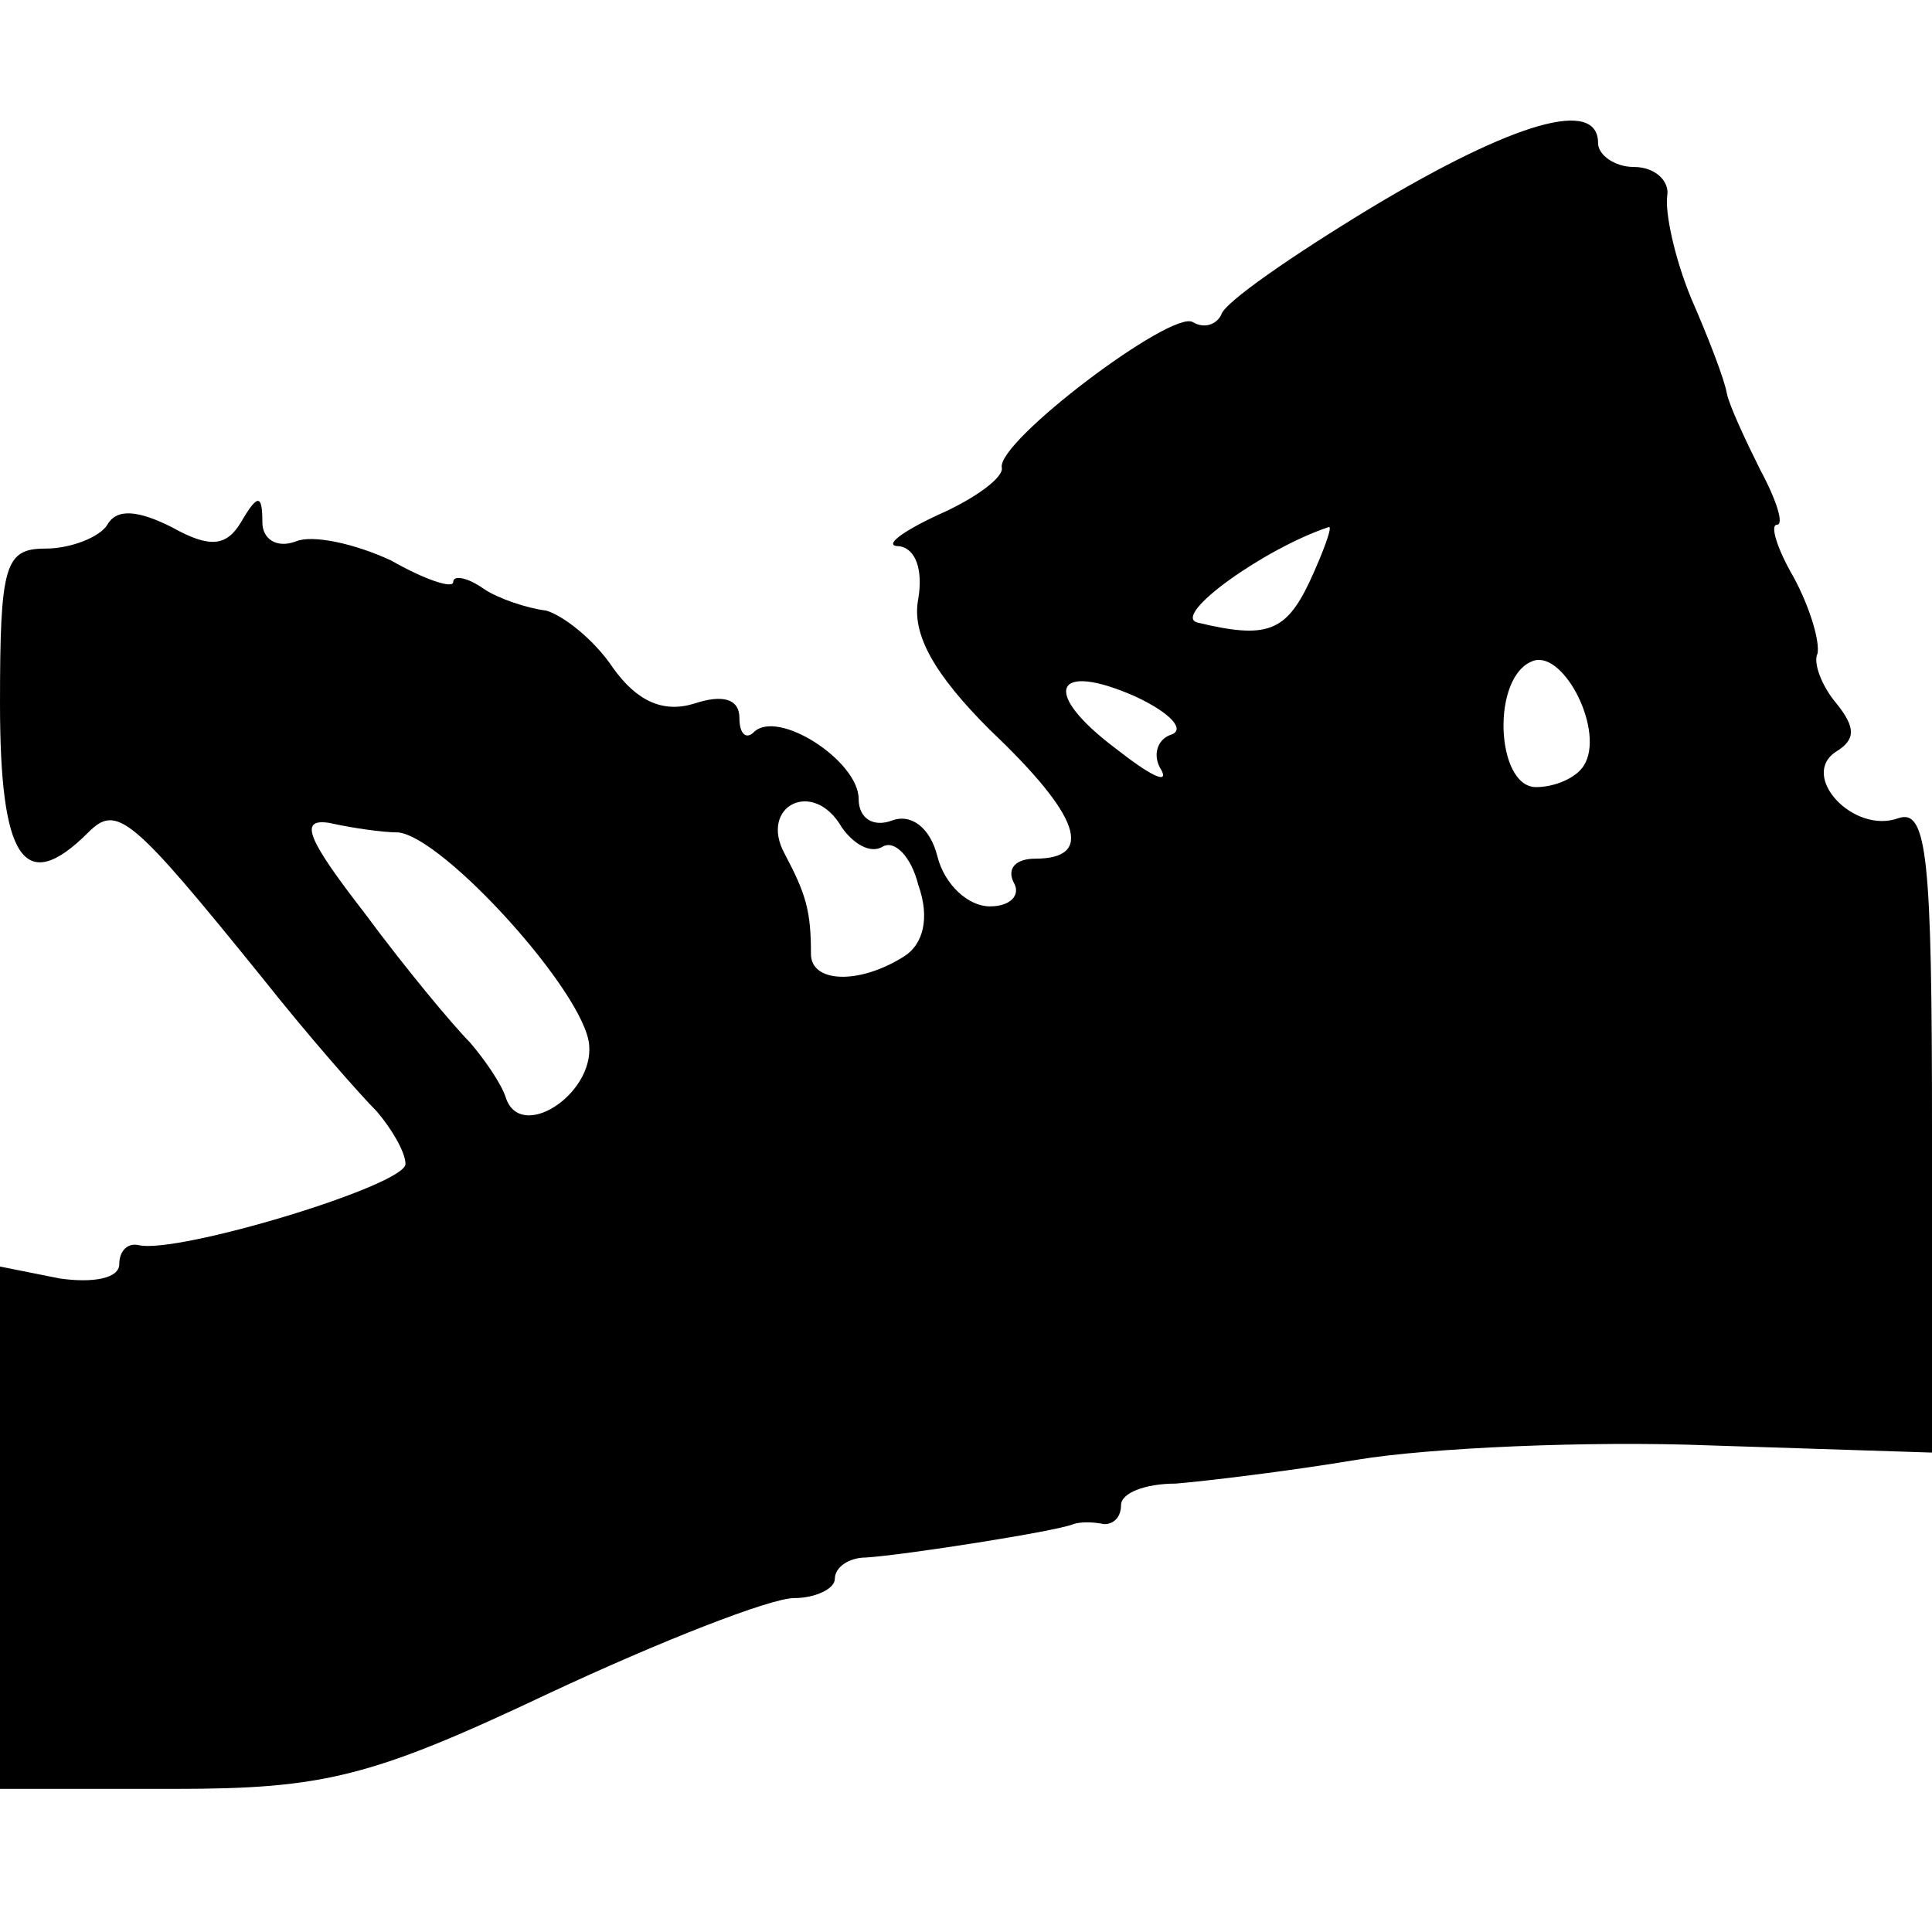
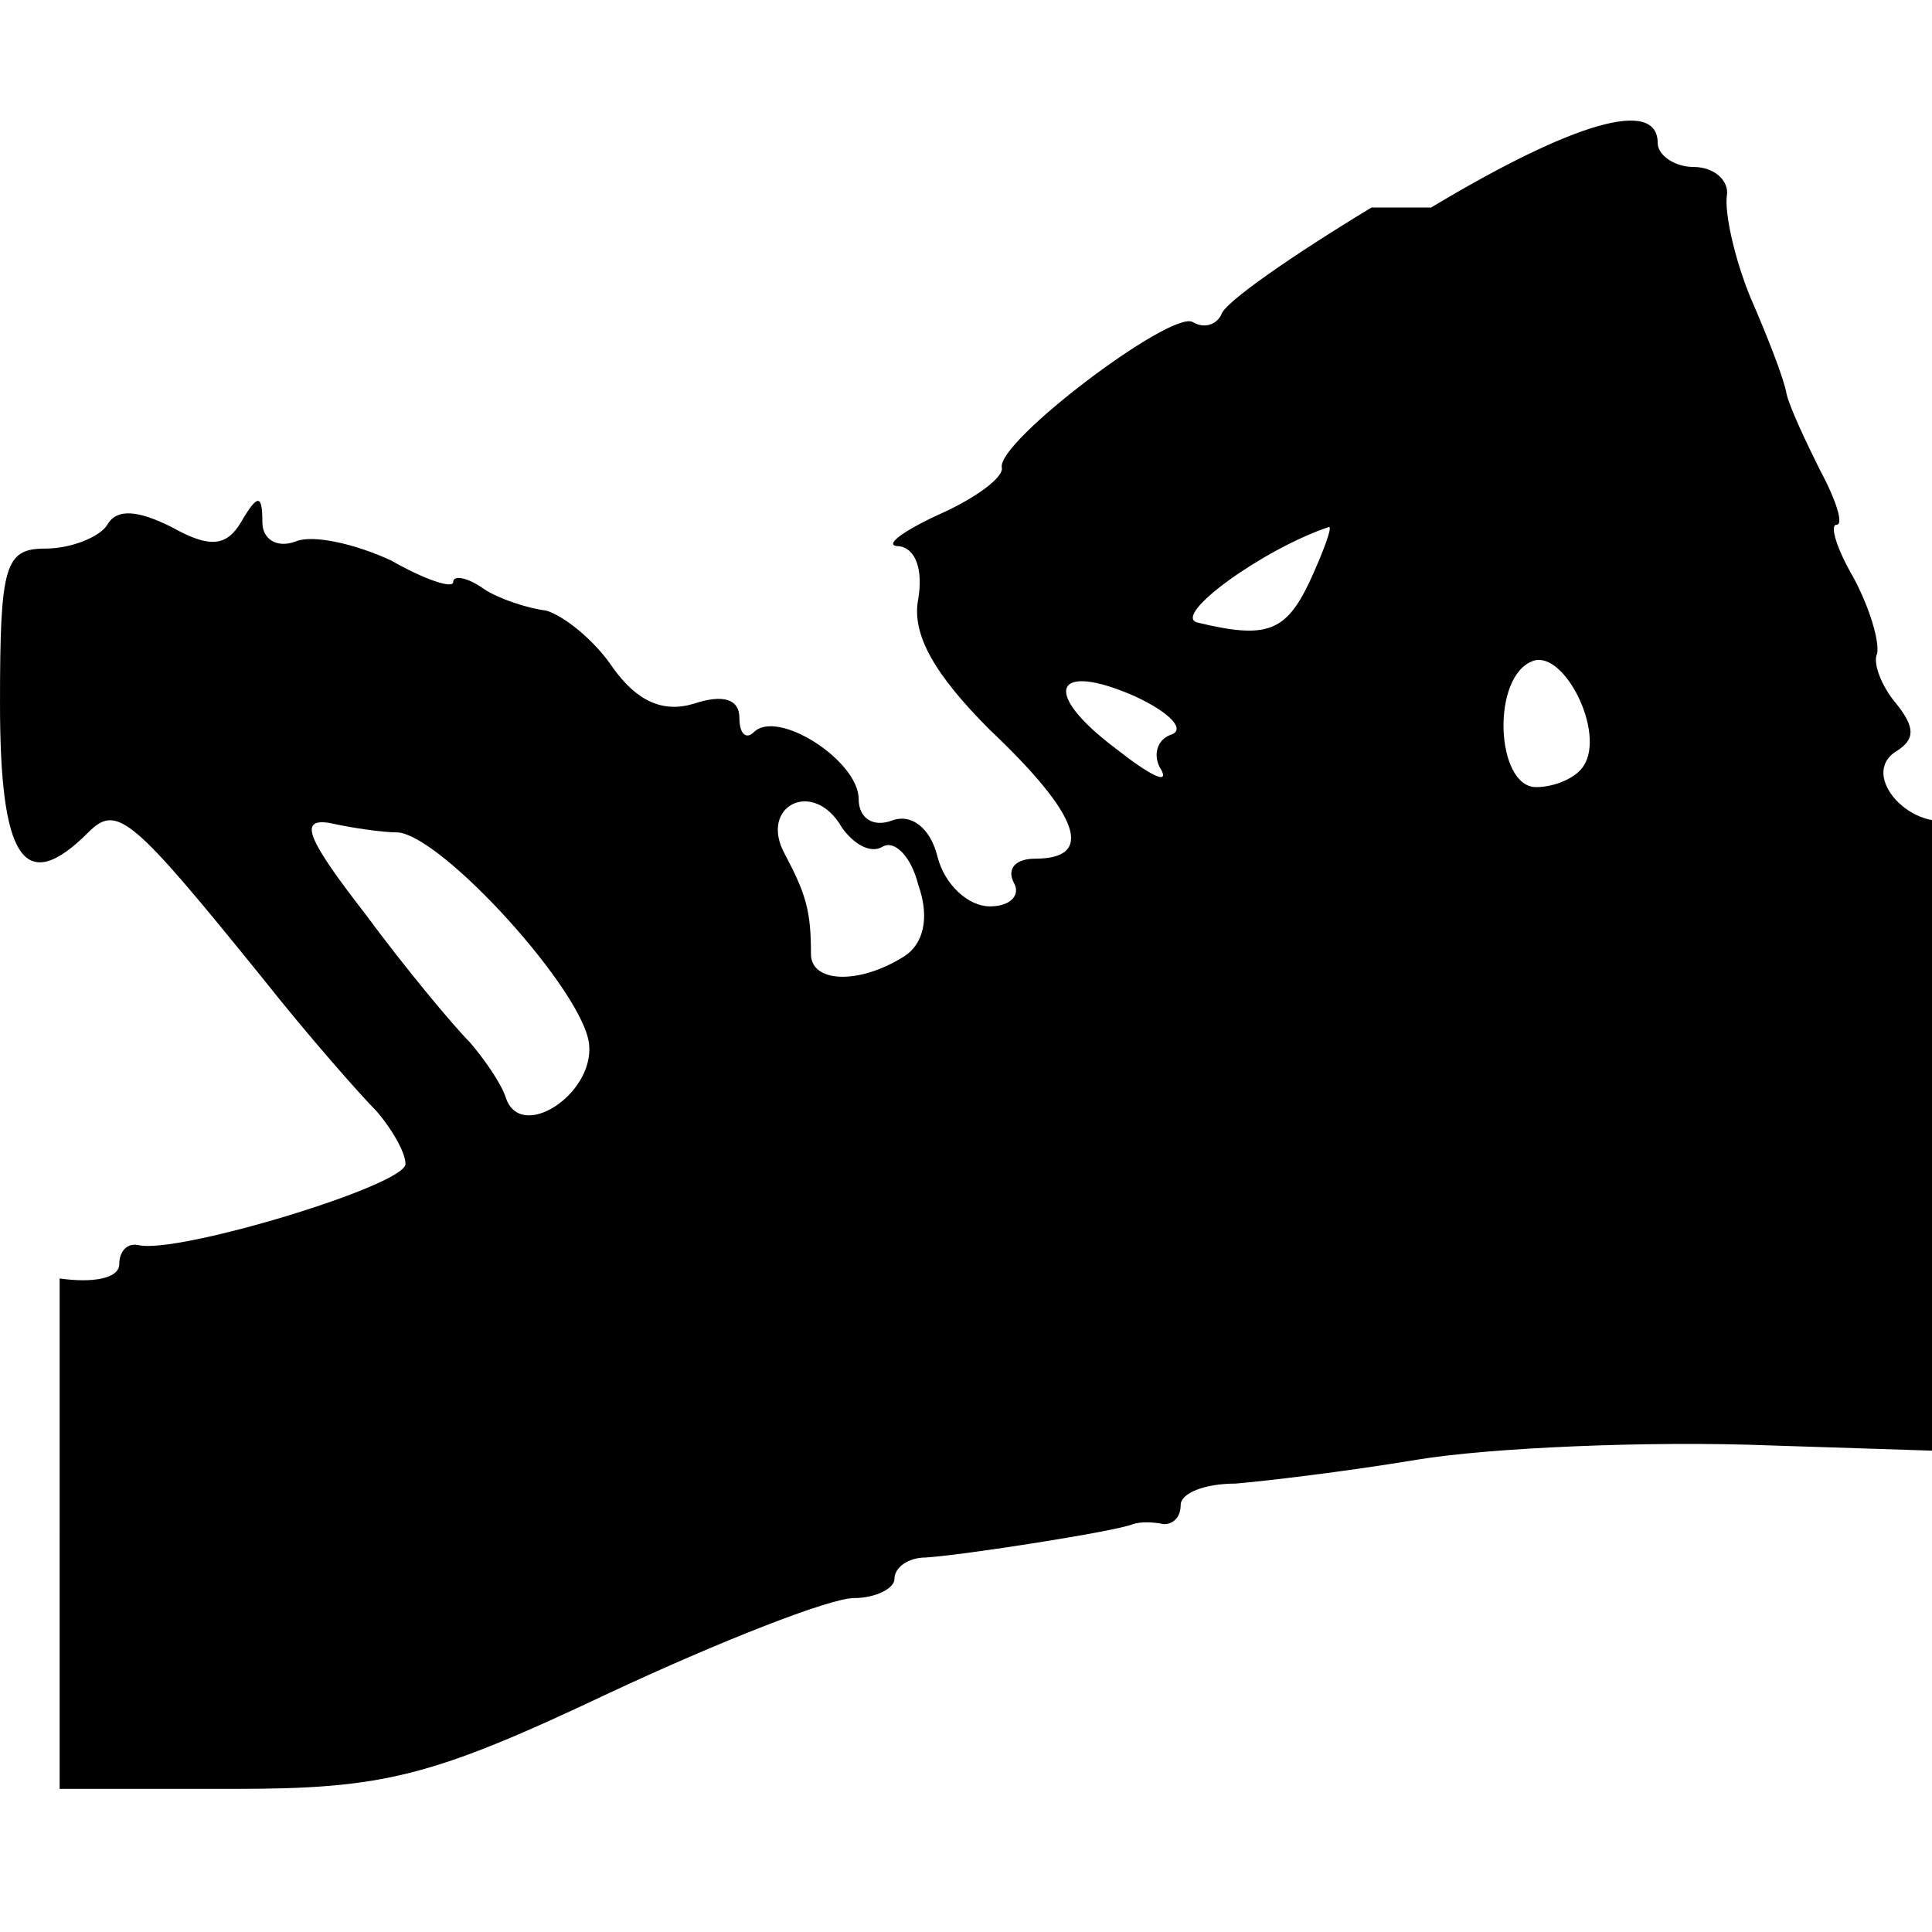
<svg xmlns="http://www.w3.org/2000/svg" version="1" width="108" height="108" viewBox="0 0 81 81">
-   <path d="M57.5 8.7c-3.3 2-6.2 4-6.3 4.5-.2.4-.7.6-1.2.3-.9-.5-8.2 5-8 6.1.1.4-1.1 1.3-2.7 2-1.5.7-2.3 1.3-1.6 1.3.7.1 1 1 .8 2.2-.3 1.5.7 3.2 3 5.5 3.8 3.6 4.4 5.4 1.9 5.4-.8 0-1.2.4-.9 1 .3.5-.1 1-1 1s-1.9-.9-2.2-2.1c-.3-1.2-1.1-1.8-1.9-1.5-.8.3-1.4-.1-1.4-.9 0-1.6-3.4-3.8-4.4-2.8-.3.3-.6.1-.6-.6 0-.8-.7-1-1.9-.6-1.3.4-2.4-.1-3.4-1.5-.8-1.2-2.1-2.2-2.8-2.4-.8-.1-2-.5-2.6-.9-.7-.5-1.3-.6-1.3-.3s-1.2-.1-2.6-.9c-1.5-.7-3.3-1.1-4-.8-.8.3-1.4-.1-1.4-.8 0-1.2-.2-1.2-.9 0-.6 1-1.3 1.1-2.9.2-1.4-.7-2.3-.8-2.7-.1-.3.5-1.5 1-2.6 1-1.7 0-1.9.7-1.9 6.5 0 6.5 1 8.1 3.7 5.4 1.2-1.2 1.8-.7 7.3 6.1 1.9 2.4 4.1 4.9 4.8 5.6.6.7 1.2 1.7 1.2 2.2 0 .9-9.6 3.8-11.2 3.4-.5-.1-.8.3-.8.8 0 .6-1.1.8-2.5.6L0 53.1V75h7.3c6.3 0 8.3-.5 15.7-4 4.7-2.2 9.3-4 10.3-4 .9 0 1.7-.4 1.7-.8 0-.5.6-.9 1.3-.9 1.6-.1 8-1.1 8.7-1.4.3-.1.8-.1 1.3 0 .4 0 .7-.3.7-.8s1-.9 2.3-.9c1.2-.1 4.6-.5 7.6-1s9.7-.8 14.8-.6l9.3.3V47.3c0-11.3-.2-13.4-1.4-13-1.9.7-4.2-1.8-2.6-2.8.8-.5.8-1 0-2-.6-.7-1-1.7-.8-2.1.1-.5-.3-1.9-1-3.2-.7-1.2-1-2.2-.7-2.2.3 0 0-1-.7-2.3-.6-1.2-1.3-2.7-1.4-3.2-.1-.6-.8-2.4-1.5-4-.7-1.7-1.1-3.6-1-4.3.1-.6-.5-1.2-1.4-1.2-.8 0-1.5-.5-1.5-1 0-1.9-3.5-.9-9.5 2.7zm-2.6 15.7c-1 2.1-1.8 2.4-4.7 1.7-1.1-.3 2.8-3.1 5.5-4 .2-.1-.2 1-.8 2.3zm11.5 7.7c-.3.5-1.2.9-2 .9-1.7 0-1.9-4.7-.1-5.3 1.3-.4 3 3 2.1 4.4zm-17.3-1.3c-.6.2-.8.9-.4 1.5.3.6-.5.2-1.9-.9-3.2-2.4-2.6-3.7.8-2.2 1.5.7 2.1 1.4 1.5 1.6zM37 35.5c.5-.3 1.2.4 1.5 1.6.5 1.4.2 2.5-.6 3C36 41.3 34 41.2 34 40c0-1.8-.2-2.5-1.1-4.2-1.1-2 1.2-3.2 2.4-1.1.5.7 1.2 1.1 1.7.8zm-20.3-.6c1.9.2 7.8 6.7 8 8.9.2 2.1-2.9 4.1-3.5 2.2-.2-.6-.9-1.6-1.5-2.3-.7-.7-2.7-3.1-4.4-5.4-2.4-3.1-2.8-4-1.5-3.8.9.2 2.2.4 2.9.4z" />
+   <path d="M57.5 8.7c-3.3 2-6.2 4-6.3 4.5-.2.4-.7.6-1.2.3-.9-.5-8.2 5-8 6.1.1.4-1.1 1.3-2.7 2-1.5.7-2.3 1.3-1.6 1.3.7.1 1 1 .8 2.2-.3 1.5.7 3.2 3 5.5 3.8 3.6 4.4 5.4 1.9 5.4-.8 0-1.2.4-.9 1 .3.5-.1 1-1 1s-1.9-.9-2.2-2.1c-.3-1.2-1.1-1.8-1.9-1.5-.8.3-1.4-.1-1.4-.9 0-1.6-3.4-3.8-4.4-2.8-.3.3-.6.1-.6-.6 0-.8-.7-1-1.9-.6-1.3.4-2.4-.1-3.4-1.5-.8-1.2-2.1-2.2-2.8-2.4-.8-.1-2-.5-2.6-.9-.7-.5-1.3-.6-1.3-.3s-1.2-.1-2.6-.9c-1.5-.7-3.3-1.1-4-.8-.8.3-1.4-.1-1.4-.8 0-1.2-.2-1.2-.9 0-.6 1-1.3 1.1-2.9.2-1.4-.7-2.3-.8-2.7-.1-.3.5-1.5 1-2.6 1-1.7 0-1.9.7-1.9 6.5 0 6.5 1 8.1 3.7 5.4 1.2-1.2 1.8-.7 7.3 6.1 1.9 2.4 4.1 4.9 4.8 5.6.6.7 1.2 1.7 1.2 2.2 0 .9-9.6 3.8-11.2 3.4-.5-.1-.8.3-.8.8 0 .6-1.1.8-2.5.6V75h7.3c6.3 0 8.3-.5 15.7-4 4.7-2.2 9.3-4 10.3-4 .9 0 1.7-.4 1.7-.8 0-.5.6-.9 1.3-.9 1.6-.1 8-1.1 8.7-1.4.3-.1.8-.1 1.3 0 .4 0 .7-.3.7-.8s1-.9 2.3-.9c1.2-.1 4.6-.5 7.6-1s9.7-.8 14.8-.6l9.3.3V47.3c0-11.3-.2-13.4-1.4-13-1.9.7-4.2-1.8-2.6-2.8.8-.5.8-1 0-2-.6-.7-1-1.7-.8-2.1.1-.5-.3-1.9-1-3.2-.7-1.2-1-2.2-.7-2.2.3 0 0-1-.7-2.3-.6-1.2-1.3-2.7-1.4-3.2-.1-.6-.8-2.4-1.5-4-.7-1.7-1.1-3.6-1-4.3.1-.6-.5-1.2-1.4-1.2-.8 0-1.5-.5-1.5-1 0-1.9-3.5-.9-9.5 2.7zm-2.6 15.7c-1 2.1-1.8 2.4-4.7 1.7-1.1-.3 2.8-3.1 5.5-4 .2-.1-.2 1-.8 2.3zm11.5 7.7c-.3.5-1.2.9-2 .9-1.7 0-1.9-4.7-.1-5.3 1.3-.4 3 3 2.1 4.4zm-17.3-1.3c-.6.2-.8.9-.4 1.5.3.6-.5.2-1.9-.9-3.2-2.4-2.6-3.7.8-2.2 1.5.7 2.1 1.4 1.5 1.6zM37 35.5c.5-.3 1.2.4 1.5 1.6.5 1.4.2 2.5-.6 3C36 41.3 34 41.2 34 40c0-1.8-.2-2.5-1.1-4.2-1.1-2 1.2-3.2 2.4-1.1.5.7 1.2 1.1 1.7.8zm-20.3-.6c1.9.2 7.8 6.7 8 8.9.2 2.1-2.9 4.1-3.5 2.2-.2-.6-.9-1.6-1.5-2.3-.7-.7-2.7-3.1-4.4-5.4-2.4-3.1-2.8-4-1.5-3.8.9.2 2.2.4 2.9.4z" />
</svg>